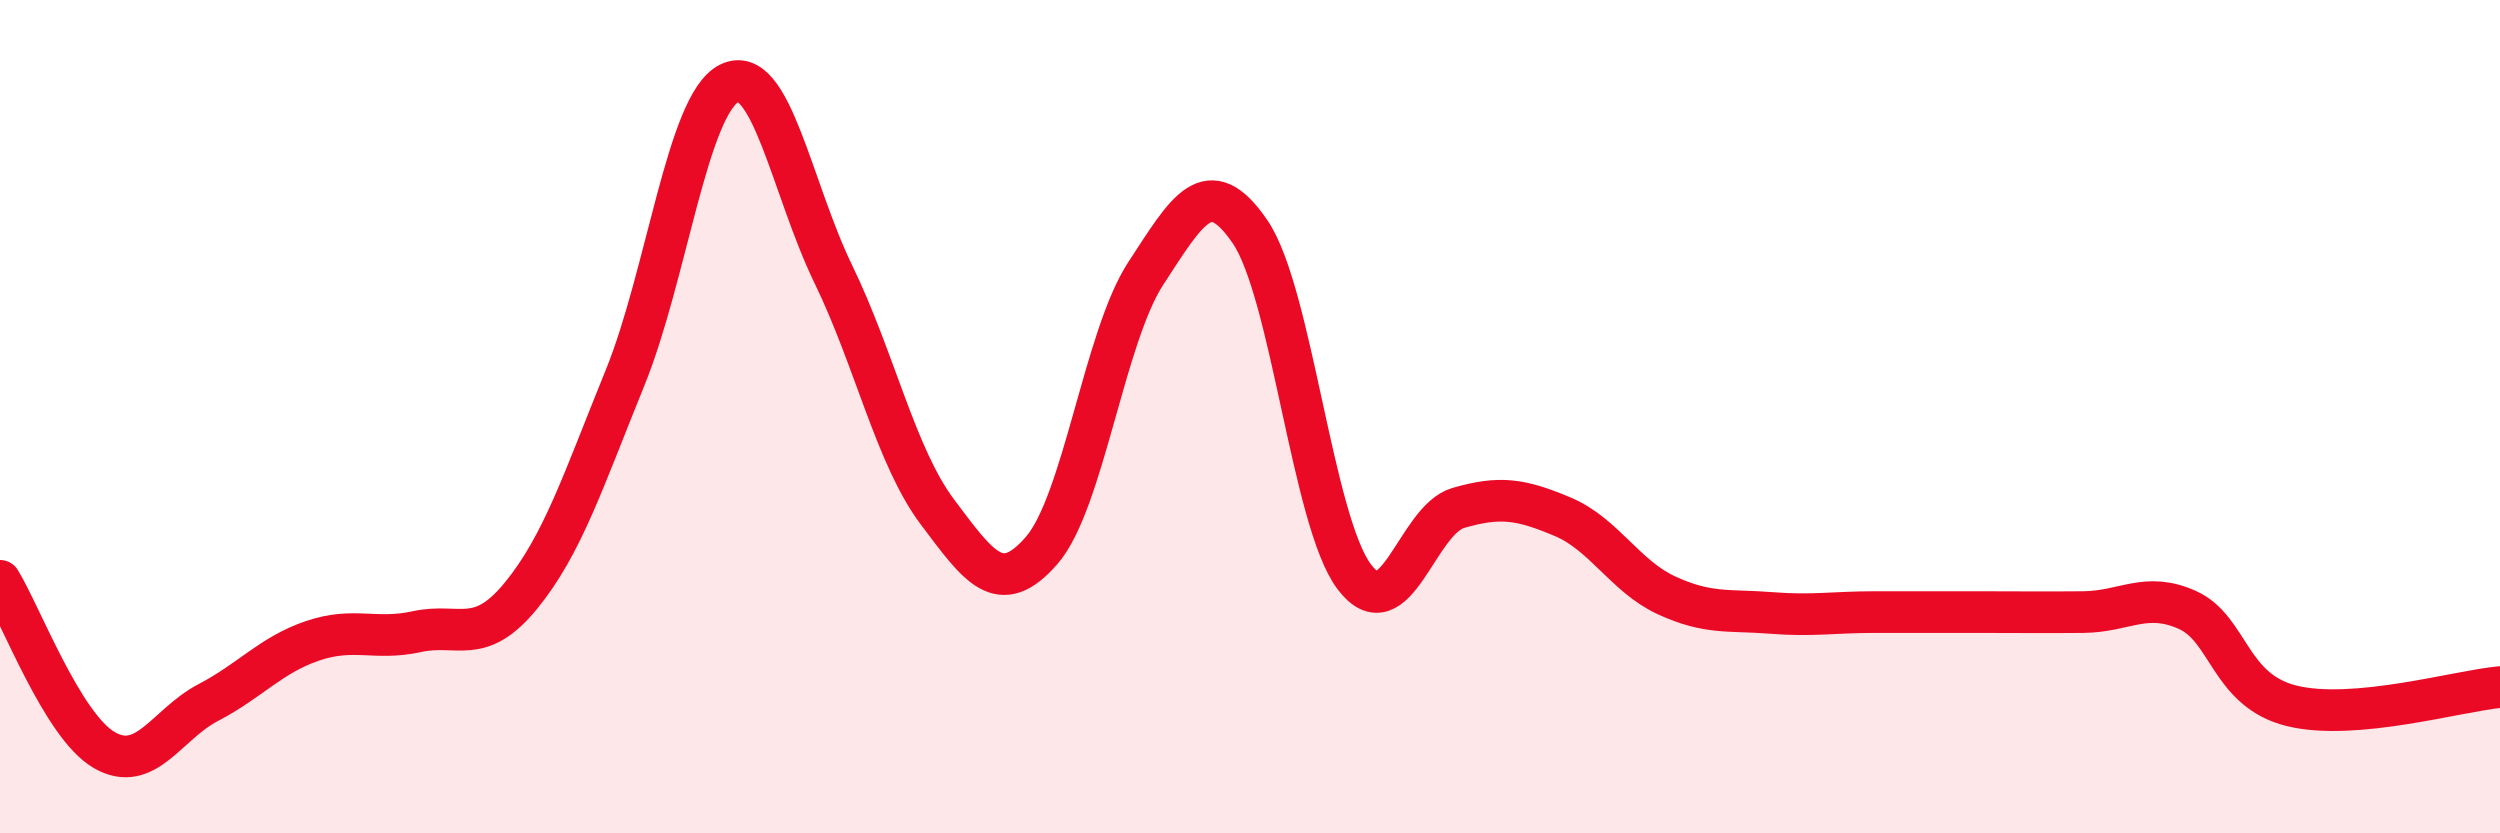
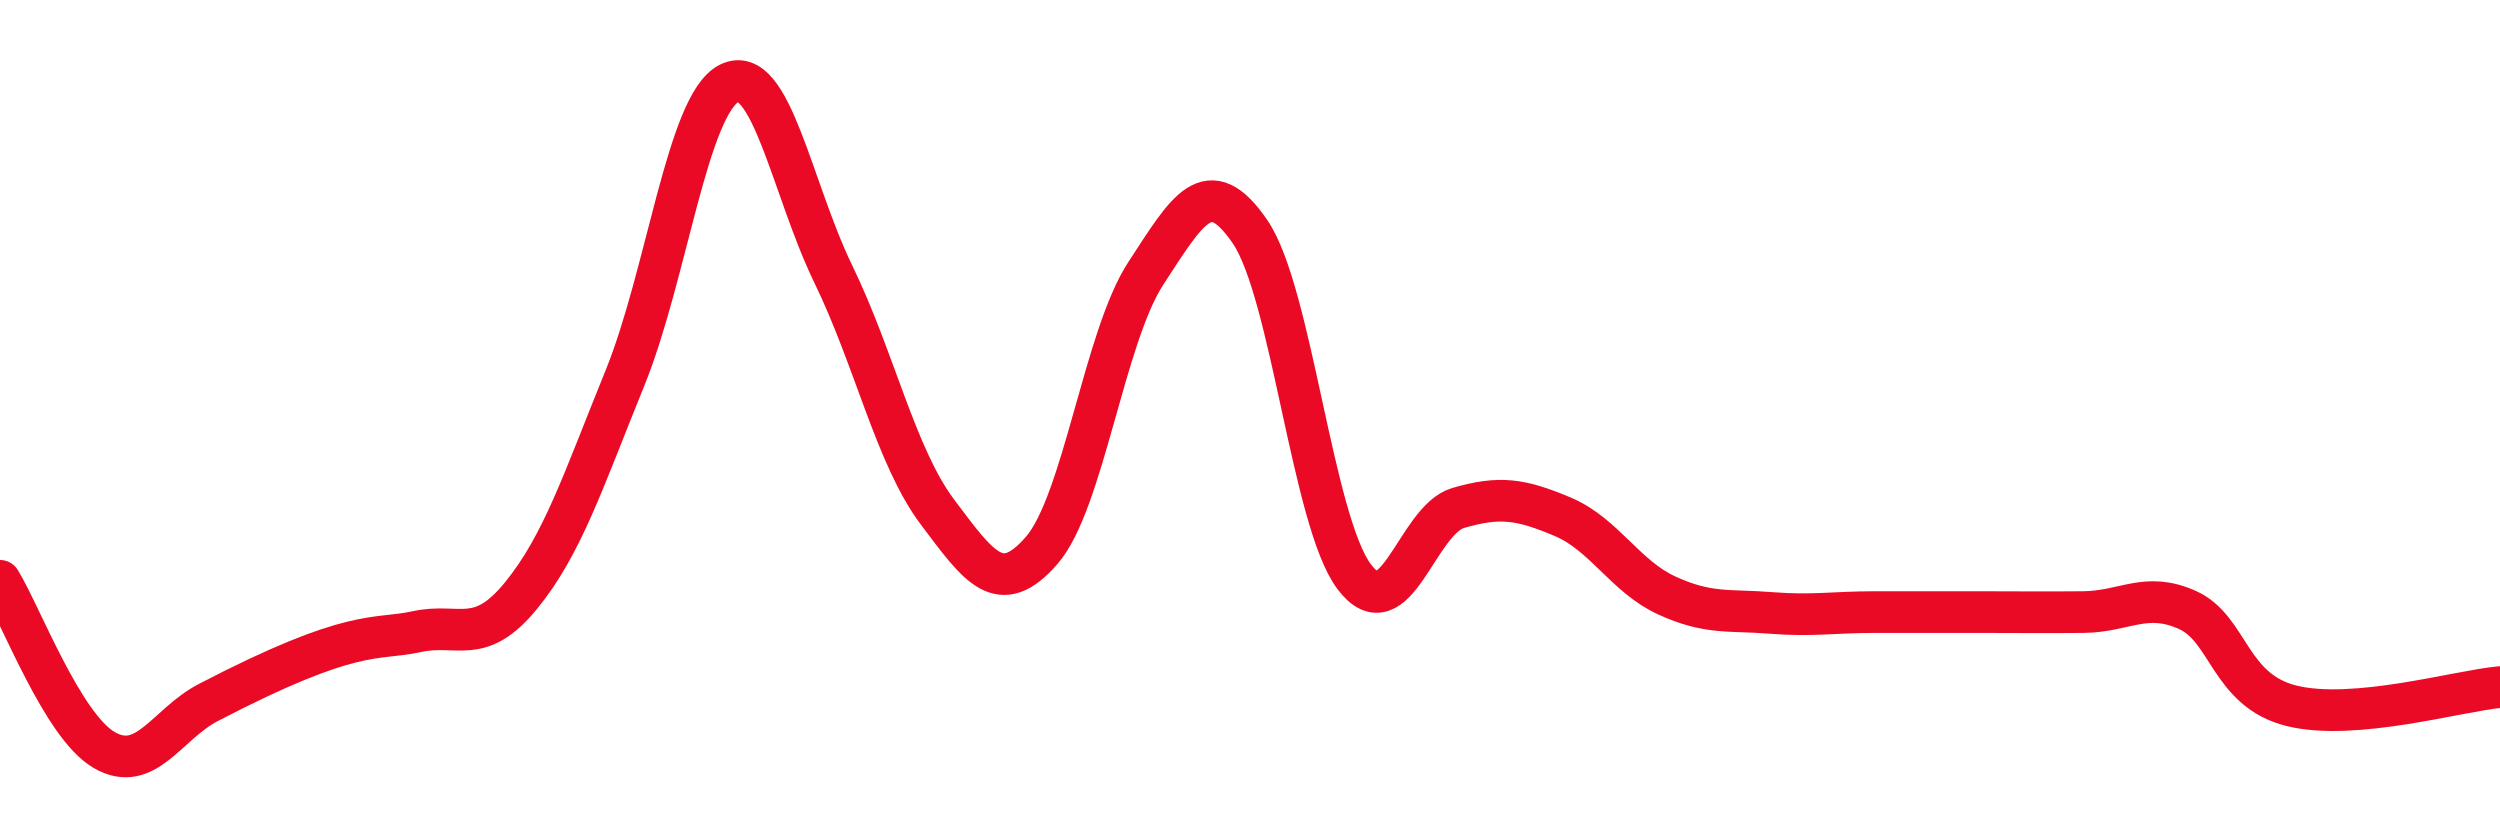
<svg xmlns="http://www.w3.org/2000/svg" width="60" height="20" viewBox="0 0 60 20">
-   <path d="M 0,13.94 C 0.5,14.75 1.5,17.42 2.5,18 C 3.5,18.58 4,17.38 5,16.86 C 6,16.34 6.5,15.72 7.5,15.38 C 8.5,15.04 9,15.38 10,15.16 C 11,14.94 11.5,15.52 12.5,14.3 C 13.5,13.08 14,11.53 15,9.07 C 16,6.61 16.5,2.5 17.5,2 C 18.5,1.5 19,4.52 20,6.58 C 21,8.64 21.5,10.96 22.5,12.29 C 23.5,13.62 24,14.36 25,13.21 C 26,12.06 26.5,8.09 27.5,6.56 C 28.5,5.03 29,4.1 30,5.56 C 31,7.02 31.5,12.51 32.5,13.84 C 33.5,15.17 34,12.48 35,12.19 C 36,11.9 36.5,11.98 37.5,12.4 C 38.5,12.82 39,13.83 40,14.29 C 41,14.75 41.5,14.63 42.5,14.71 C 43.5,14.79 44,14.69 45,14.69 C 46,14.69 46.5,14.69 47.5,14.69 C 48.5,14.69 49,14.7 50,14.69 C 51,14.68 51.5,14.19 52.5,14.64 C 53.5,15.09 53.5,16.57 55,16.94 C 56.5,17.31 59,16.58 60,16.49L60 20L0 20Z" fill="#EB0A25" opacity="0.1" stroke-linecap="round" stroke-linejoin="round" />
-   <path d="M 0,13.94 C 0.5,14.75 1.5,17.42 2.5,18 C 3.5,18.58 4,17.38 5,16.86 C 6,16.34 6.5,15.72 7.5,15.38 C 8.5,15.04 9,15.38 10,15.16 C 11,14.94 11.5,15.52 12.5,14.3 C 13.5,13.08 14,11.53 15,9.07 C 16,6.61 16.5,2.5 17.5,2 C 18.5,1.5 19,4.52 20,6.58 C 21,8.64 21.5,10.96 22.5,12.29 C 23.5,13.62 24,14.36 25,13.21 C 26,12.06 26.5,8.09 27.5,6.56 C 28.5,5.03 29,4.1 30,5.56 C 31,7.02 31.5,12.51 32.5,13.84 C 33.5,15.17 34,12.48 35,12.19 C 36,11.9 36.5,11.98 37.5,12.4 C 38.5,12.82 39,13.83 40,14.29 C 41,14.75 41.5,14.63 42.5,14.71 C 43.5,14.79 44,14.69 45,14.69 C 46,14.69 46.5,14.69 47.5,14.69 C 48.5,14.69 49,14.7 50,14.69 C 51,14.68 51.5,14.19 52.5,14.64 C 53.5,15.09 53.5,16.57 55,16.94 C 56.5,17.31 59,16.58 60,16.49" stroke="#EB0A25" stroke-width="1" fill="none" stroke-linecap="round" stroke-linejoin="round" />
+   <path d="M 0,13.94 C 0.5,14.75 1.5,17.42 2.5,18 C 3.5,18.58 4,17.38 5,16.86 C 8.5,15.04 9,15.38 10,15.16 C 11,14.94 11.5,15.52 12.5,14.3 C 13.5,13.08 14,11.53 15,9.07 C 16,6.61 16.5,2.5 17.5,2 C 18.5,1.5 19,4.52 20,6.58 C 21,8.64 21.5,10.96 22.5,12.29 C 23.5,13.62 24,14.36 25,13.21 C 26,12.06 26.5,8.09 27.5,6.56 C 28.5,5.03 29,4.1 30,5.56 C 31,7.02 31.5,12.51 32.5,13.84 C 33.5,15.17 34,12.48 35,12.19 C 36,11.9 36.5,11.98 37.5,12.4 C 38.5,12.82 39,13.83 40,14.29 C 41,14.75 41.5,14.63 42.5,14.71 C 43.5,14.79 44,14.69 45,14.69 C 46,14.69 46.5,14.69 47.5,14.69 C 48.5,14.69 49,14.7 50,14.69 C 51,14.68 51.5,14.19 52.5,14.64 C 53.5,15.09 53.5,16.57 55,16.94 C 56.5,17.31 59,16.58 60,16.49" stroke="#EB0A25" stroke-width="1" fill="none" stroke-linecap="round" stroke-linejoin="round" />
</svg>